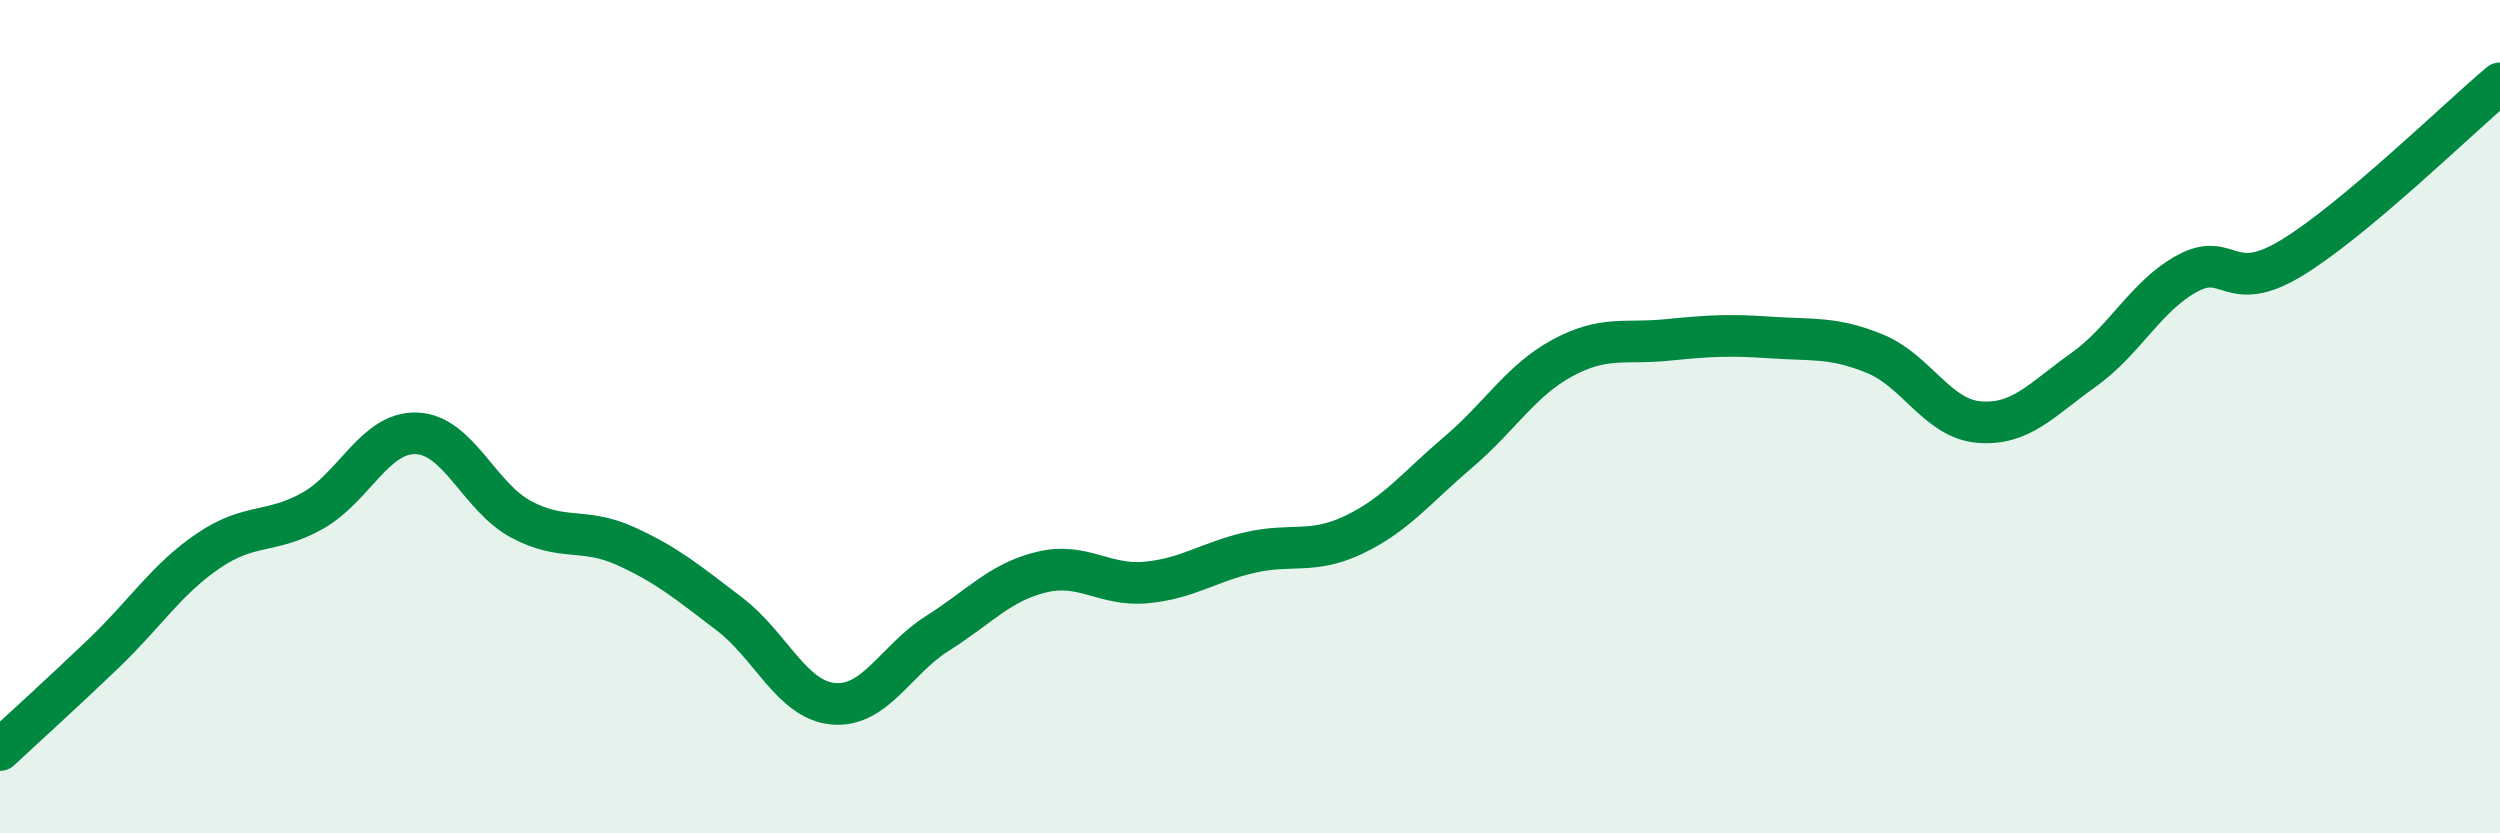
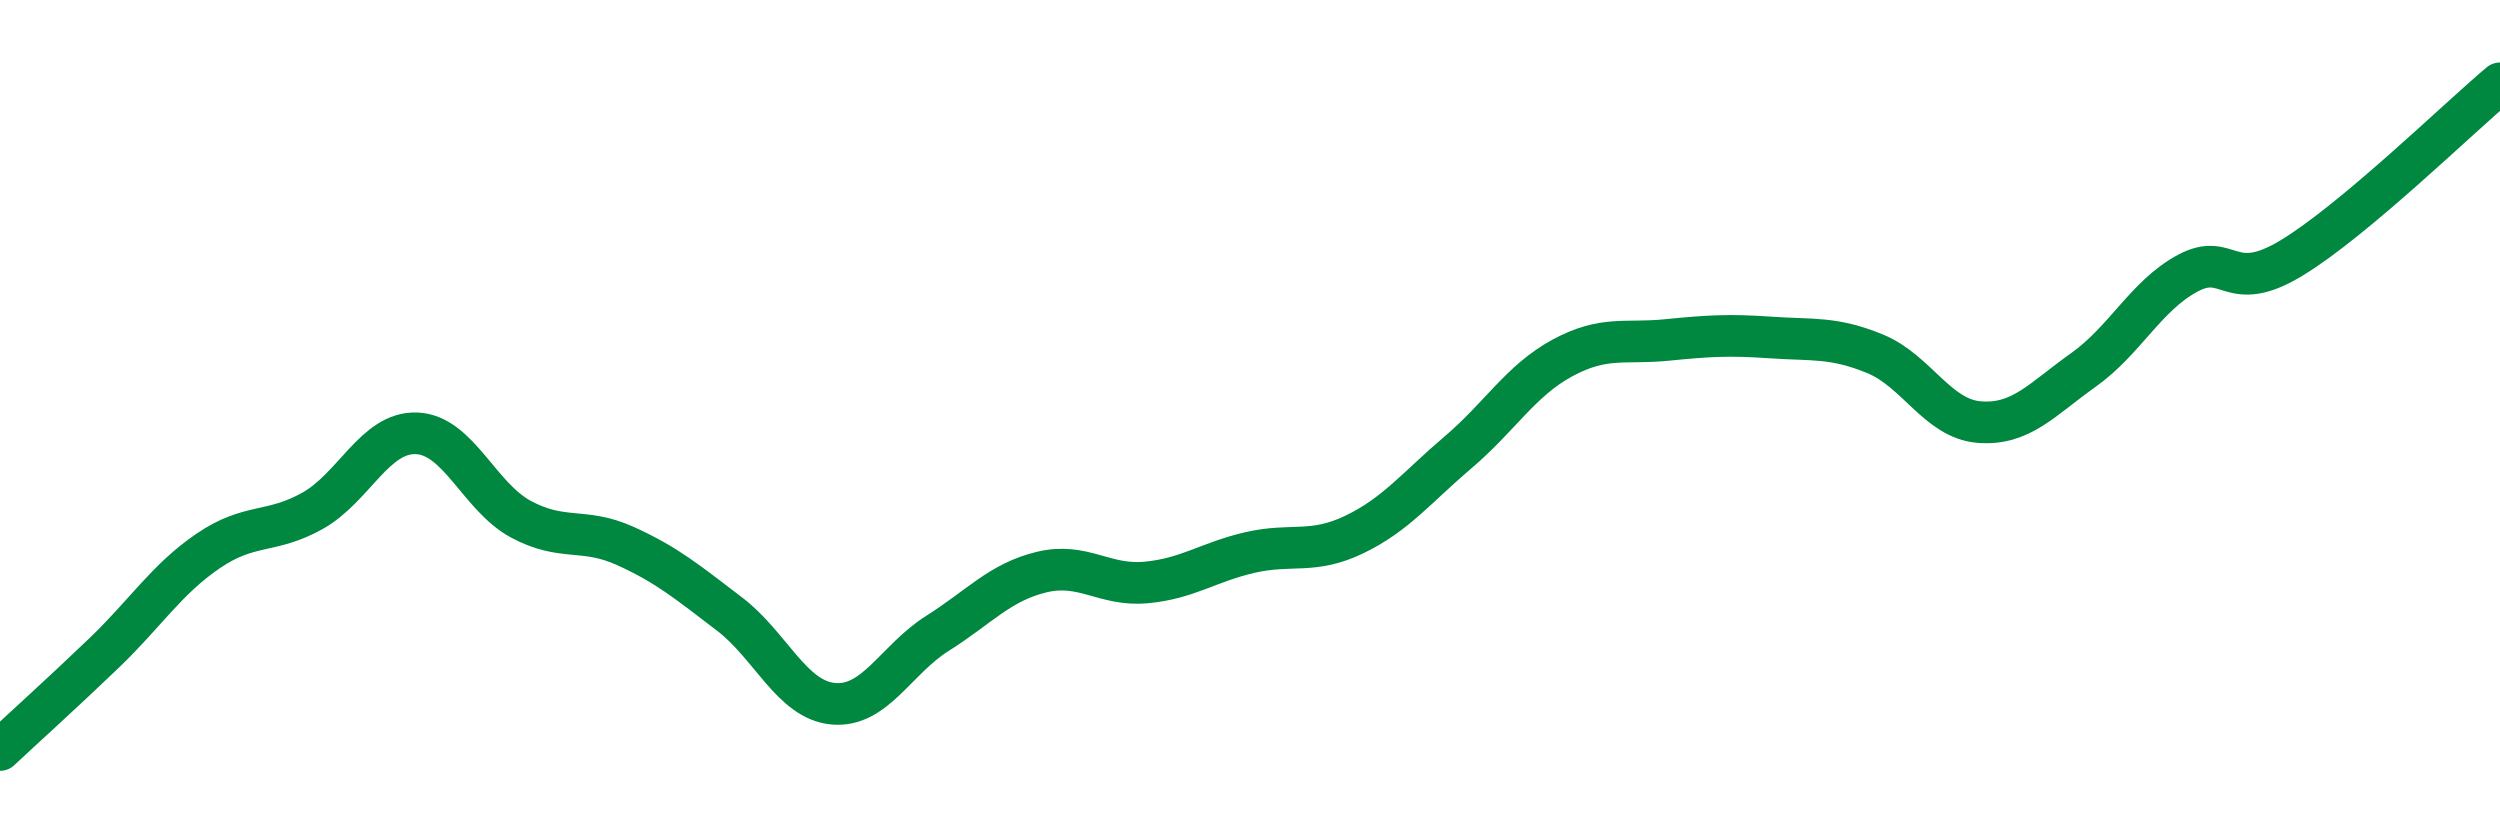
<svg xmlns="http://www.w3.org/2000/svg" width="60" height="20" viewBox="0 0 60 20">
-   <path d="M 0,18 C 0.5,17.53 1.5,16.63 2.5,15.67 C 3.5,14.71 4,13.9 5,13.22 C 6,12.54 6.5,12.82 7.5,12.26 C 8.5,11.7 9,10.36 10,10.4 C 11,10.44 11.5,11.92 12.5,12.46 C 13.5,13 14,12.65 15,13.1 C 16,13.55 16.5,13.97 17.5,14.73 C 18.5,15.49 19,16.8 20,16.89 C 21,16.98 21.5,15.83 22.5,15.2 C 23.5,14.57 24,13.97 25,13.73 C 26,13.49 26.5,14.07 27.5,13.98 C 28.5,13.89 29,13.49 30,13.26 C 31,13.03 31.5,13.31 32.5,12.83 C 33.5,12.35 34,11.7 35,10.85 C 36,10 36.5,9.13 37.5,8.59 C 38.5,8.05 39,8.26 40,8.16 C 41,8.06 41.5,8.03 42.5,8.1 C 43.5,8.17 44,8.08 45,8.49 C 46,8.9 46.5,10.05 47.5,10.13 C 48.5,10.21 49,9.59 50,8.88 C 51,8.17 51.5,7.1 52.5,6.56 C 53.5,6.02 53.5,7.1 55,6.19 C 56.5,5.28 59,2.84 60,2L60 20L0 20Z" fill="#008740" opacity="0.1" stroke-linecap="round" stroke-linejoin="round" />
  <path d="M 0,18 C 0.5,17.53 1.5,16.63 2.5,15.67 C 3.5,14.71 4,13.9 5,13.22 C 6,12.54 6.5,12.82 7.5,12.26 C 8.5,11.7 9,10.36 10,10.4 C 11,10.44 11.5,11.92 12.5,12.46 C 13.5,13 14,12.65 15,13.1 C 16,13.55 16.5,13.97 17.5,14.73 C 18.5,15.49 19,16.8 20,16.89 C 21,16.98 21.5,15.83 22.5,15.2 C 23.5,14.57 24,13.97 25,13.73 C 26,13.49 26.5,14.07 27.5,13.98 C 28.5,13.89 29,13.49 30,13.26 C 31,13.03 31.5,13.31 32.5,12.83 C 33.5,12.35 34,11.7 35,10.85 C 36,10 36.5,9.13 37.5,8.59 C 38.5,8.05 39,8.26 40,8.16 C 41,8.06 41.5,8.03 42.5,8.1 C 43.5,8.17 44,8.08 45,8.49 C 46,8.9 46.5,10.05 47.5,10.13 C 48.5,10.21 49,9.59 50,8.88 C 51,8.17 51.5,7.1 52.5,6.56 C 53.5,6.02 53.5,7.1 55,6.19 C 56.5,5.28 59,2.84 60,2" stroke="#008740" stroke-width="1" fill="none" stroke-linecap="round" stroke-linejoin="round" />
</svg>